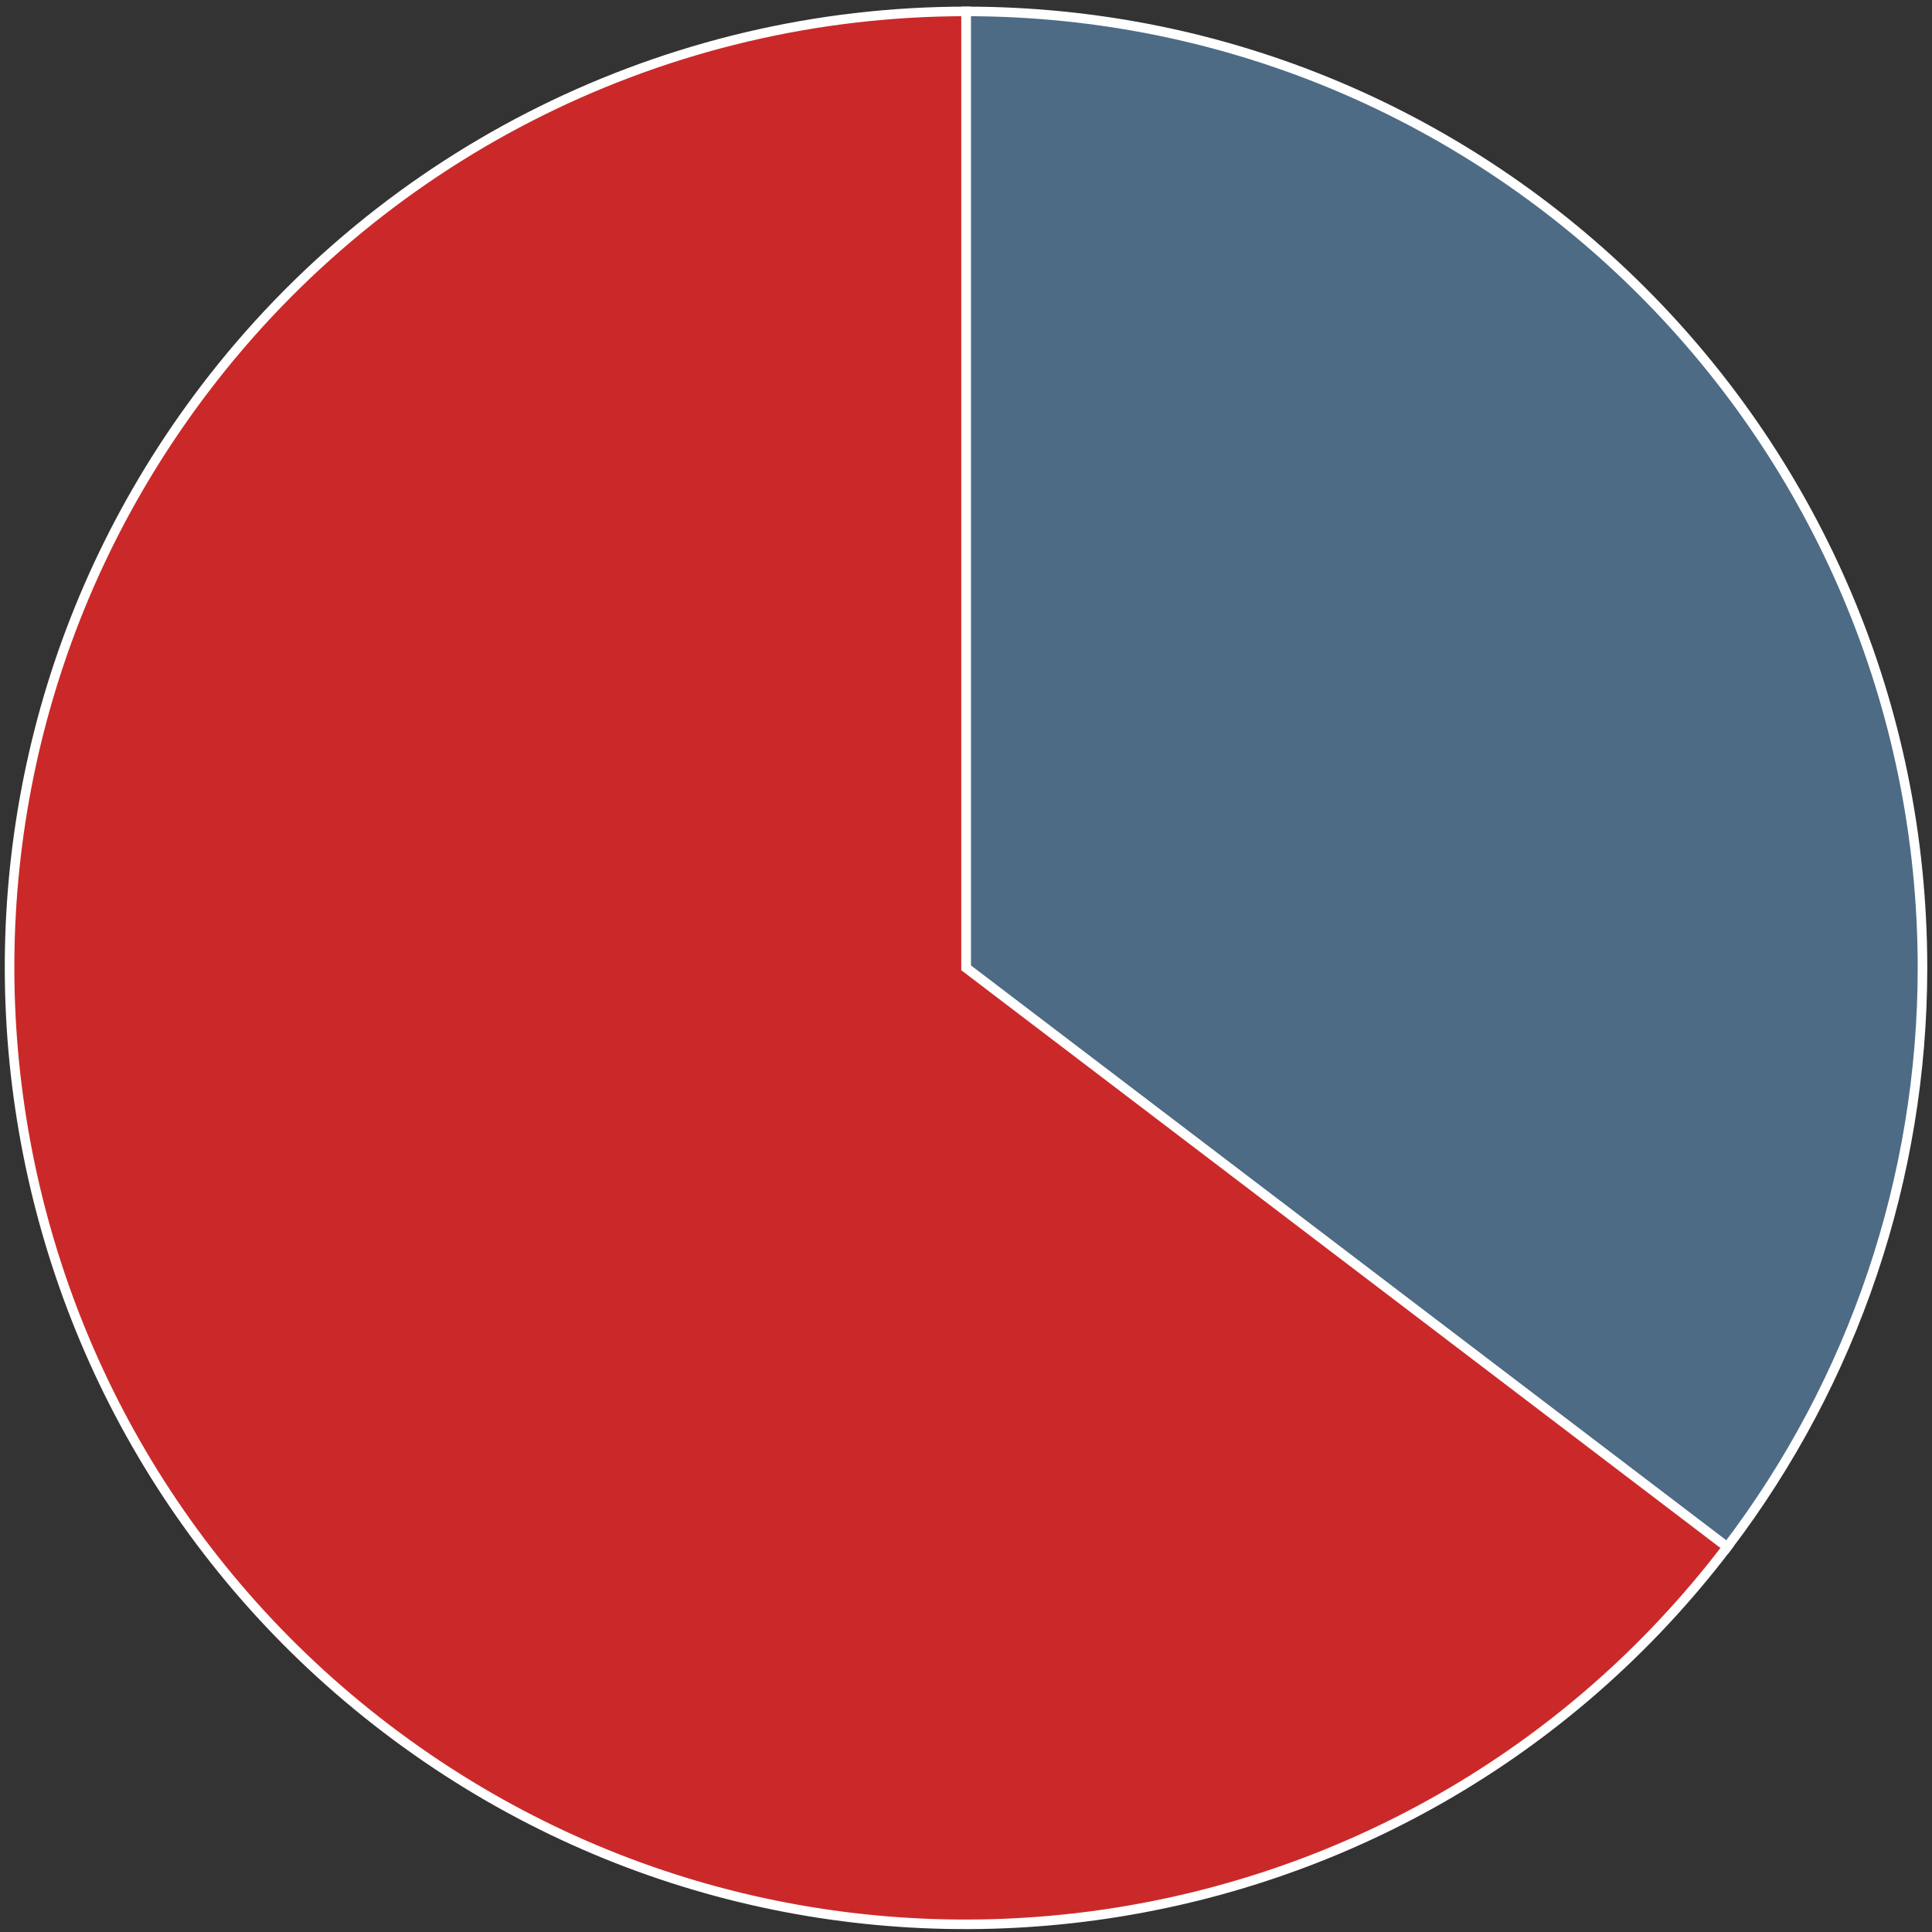
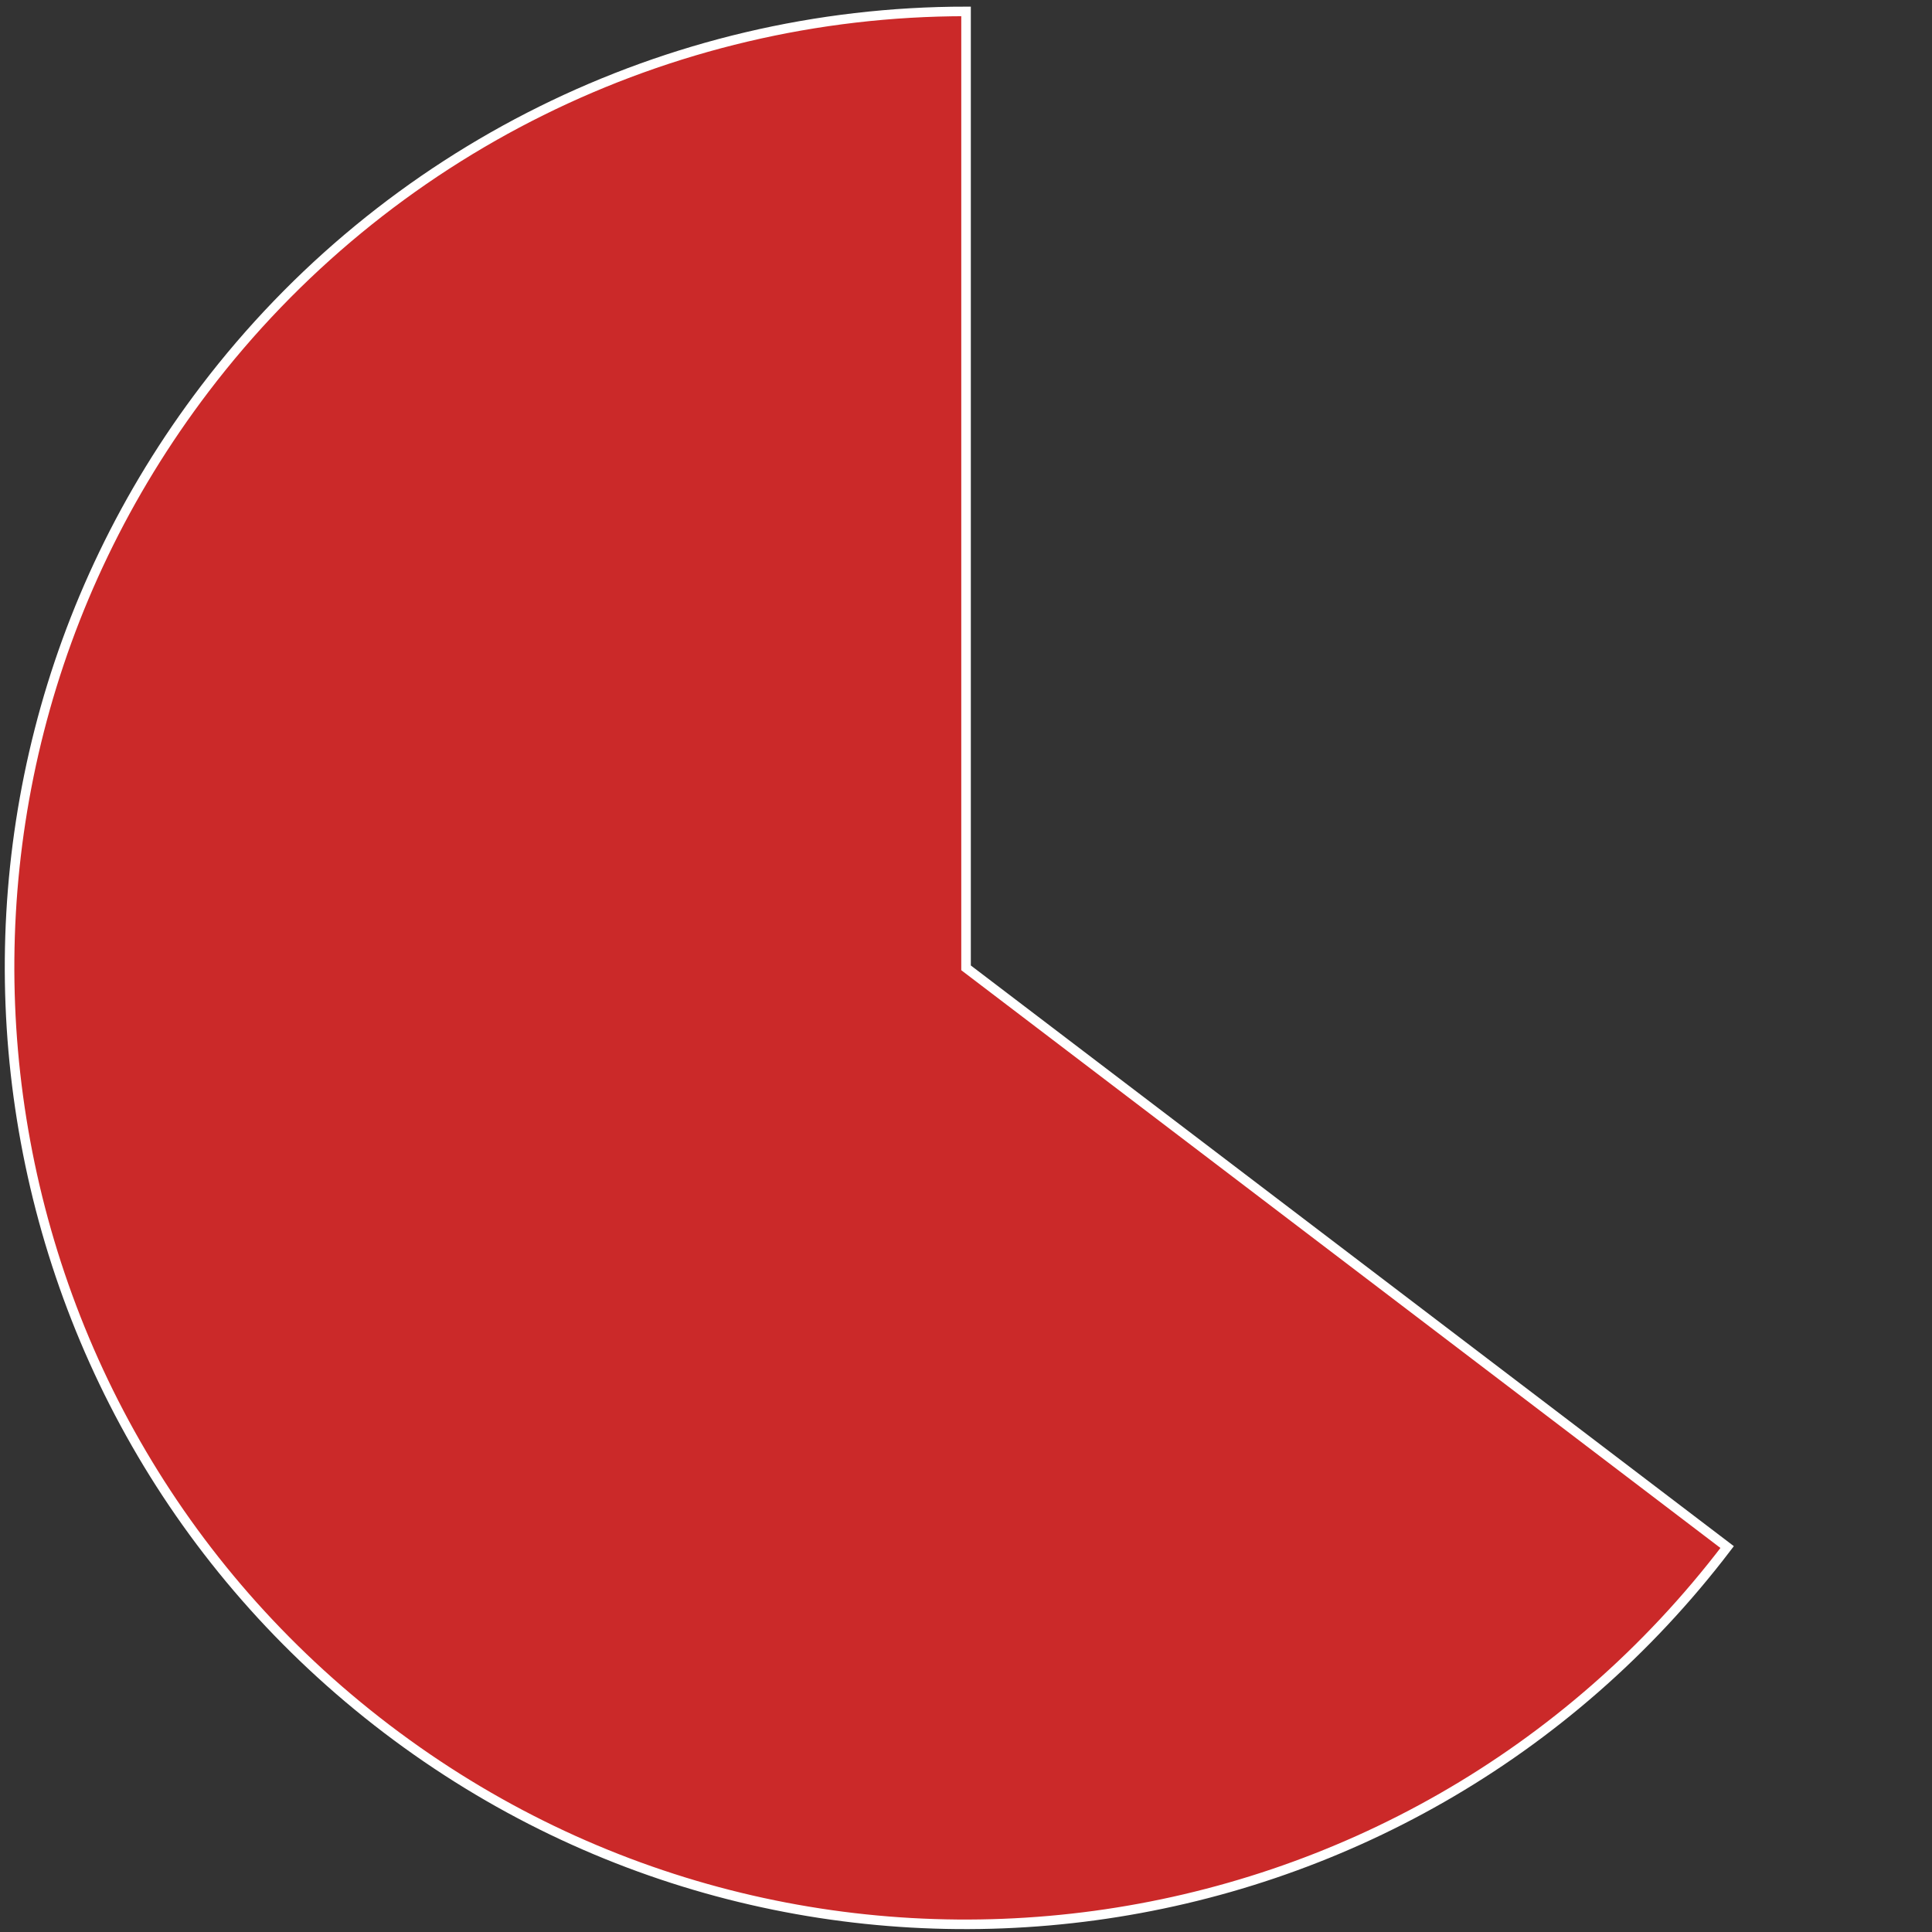
<svg xmlns="http://www.w3.org/2000/svg" width="202" height="202" viewBox="0 0 202 202" fill="none">
  <rect x="0" y="0" width="202" height="202" fill="#333333" stroke="none" />
-   <path d="M101.005 101.193V1.193C156.234 1.193 201.005 45.965 201.005 101.193C201.005 123.071 193.831 144.345 180.582 161.754L101.005 101.193Z" fill="#4E6B85" stroke="white" />
  <path d="M101.005 101.193L180.582 161.754C147.135 205.703 84.393 214.216 40.444 180.77C-3.504 147.323 -12.018 84.581 21.429 40.632C40.341 15.782 69.777 1.193 101.005 1.193V101.193Z" fill="#CB2929" stroke="white" />
</svg>